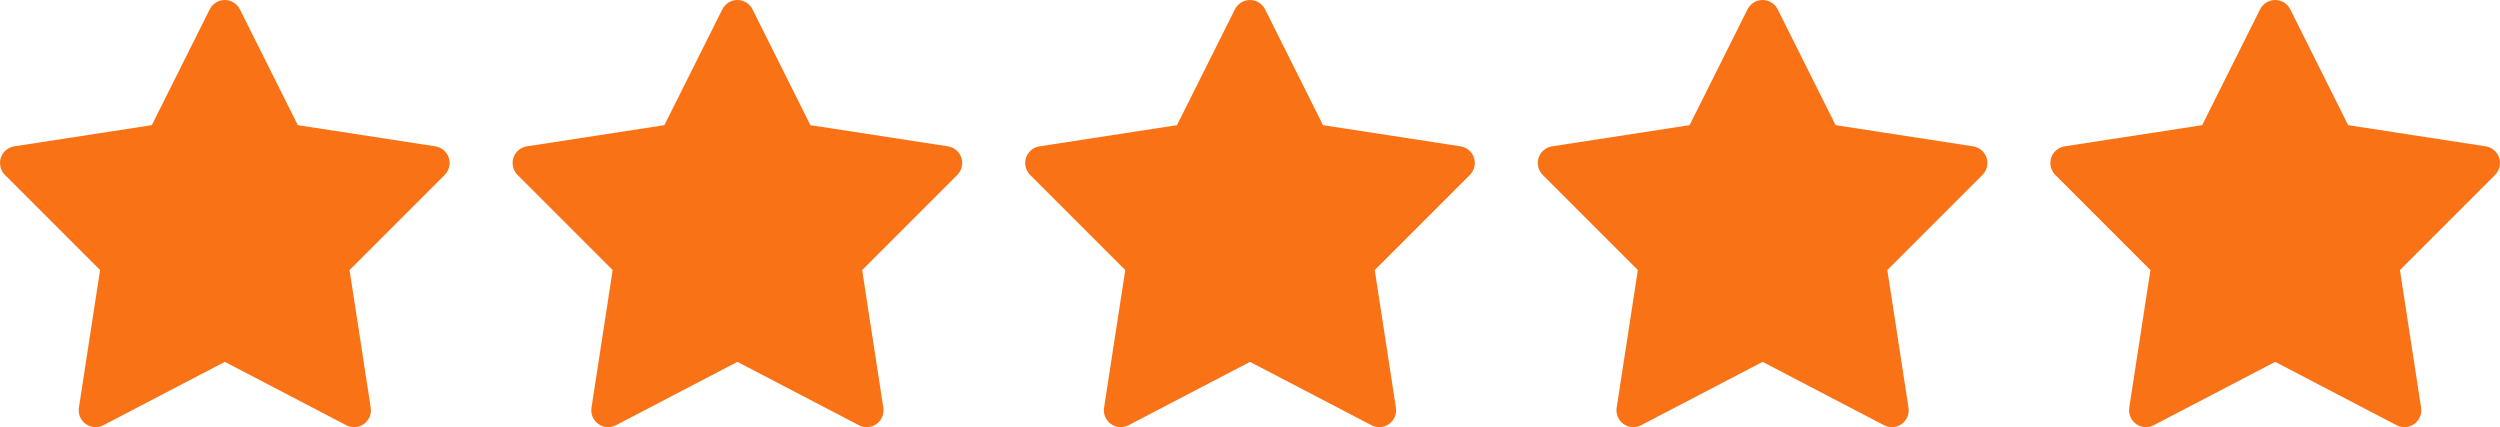
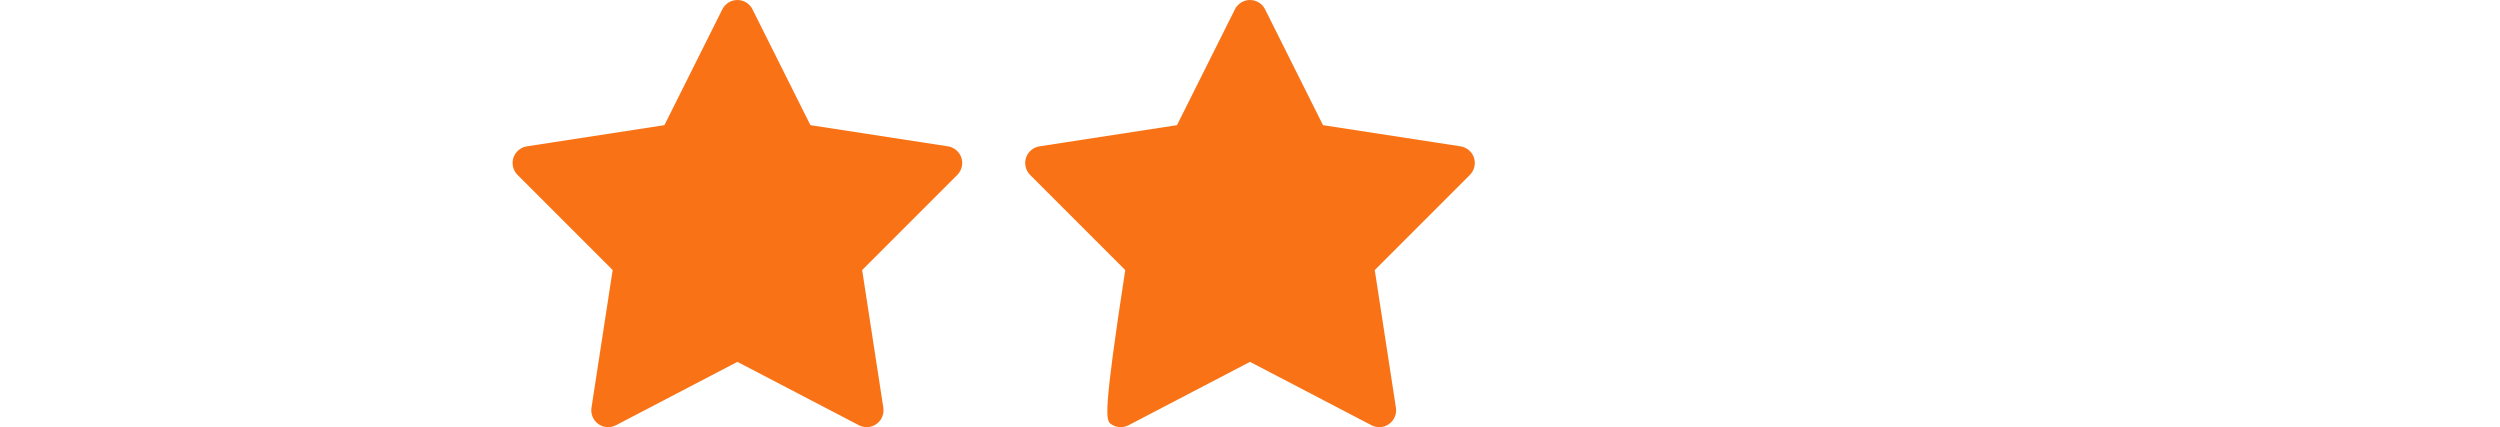
<svg xmlns="http://www.w3.org/2000/svg" width="92.666px" height="15.833px" viewBox="0 0 92.666 15.833" version="1.1">
  <g id="Group">
    <path d="M27.337 1.22448e-05C27.099 -0.001 26.88 0.133 26.774 0.346L24.627 4.639L19.529 5.424C19.297 5.46 19.104 5.624 19.031 5.847C18.958 6.071 19.016 6.317 19.183 6.484L22.709 10.01L21.924 15.113C21.888 15.346 21.986 15.579 22.177 15.716C22.369 15.854 22.621 15.871 22.83 15.762L27.333 13.413L31.836 15.762C32.045 15.871 32.297 15.854 32.489 15.716C32.68 15.579 32.778 15.346 32.742 15.113L31.957 10.01L35.483 6.484C35.65 6.317 35.708 6.071 35.635 5.847C35.562 5.624 35.369 5.46 35.136 5.424L30.039 4.639L27.892 0.346C27.787 0.135 27.572 0.002 27.337 1.34369e-05L27.337 1.22448e-05Z" id="Group" fill="#F97316" stroke="none" />
-     <path d="M8.337 1.22448e-05C8.099 -0.001 7.88 0.133 7.774 0.346L5.627 4.639L0.53 5.424C0.297 5.46 0.104 5.624 0.031 5.847C-0.042 6.071 0.017 6.317 0.183 6.484L3.709 10.01L2.924 15.113C2.888 15.346 2.986 15.579 3.178 15.716C3.369 15.854 3.621 15.871 3.83 15.762L8.333 13.413L12.836 15.762C13.045 15.871 13.297 15.854 13.489 15.716C13.68 15.579 13.778 15.346 13.742 15.113L12.957 10.01L16.483 6.484C16.65 6.317 16.708 6.071 16.635 5.847C16.562 5.624 16.369 5.46 16.137 5.424L11.039 4.639L8.892 0.346C8.787 0.135 8.573 0.002 8.337 1.34369e-05L8.337 1.22448e-05Z" id="Group" fill="#F97316" stroke="none" />
-     <path d="M46.337 1.22448e-05C46.099 -0.001 45.88 0.133 45.774 0.346L43.627 4.639L38.529 5.424C38.297 5.46 38.104 5.624 38.031 5.847C37.958 6.071 38.016 6.317 38.183 6.484L41.709 10.01L40.923 15.113C40.888 15.346 40.986 15.579 41.177 15.716C41.369 15.854 41.621 15.871 41.83 15.762L46.333 13.413L50.836 15.762C51.044 15.871 51.297 15.854 51.488 15.716C51.68 15.579 51.778 15.346 51.742 15.113L50.957 10.01L54.483 6.484C54.649 6.317 54.708 6.071 54.635 5.847C54.562 5.624 54.369 5.46 54.136 5.424L49.039 4.639L46.892 0.346C46.787 0.135 46.572 0.002 46.337 1.34369e-05L46.337 1.22448e-05Z" id="Group" fill="#F97316" stroke="none" />
-     <path d="M65.337 1.22448e-05C65.099 -0.001 64.88 0.133 64.774 0.346L62.627 4.639L57.529 5.424C57.297 5.46 57.104 5.624 57.031 5.847C56.957 6.071 57.016 6.317 57.183 6.484L60.709 10.01L59.923 15.113C59.888 15.346 59.986 15.579 60.177 15.716C60.369 15.854 60.621 15.871 60.83 15.762L65.333 13.413L69.835 15.762C70.044 15.871 70.297 15.854 70.488 15.716C70.68 15.579 70.778 15.346 70.742 15.113L69.957 10.01L73.483 6.484C73.649 6.317 73.708 6.071 73.635 5.847C73.562 5.624 73.369 5.46 73.136 5.424L68.039 4.639L65.892 0.346C65.787 0.135 65.572 0.002 65.337 1.34369e-05L65.337 1.22448e-05Z" id="Group" fill="#F97316" stroke="none" />
-     <path d="M84.337 1.22448e-05C84.098 -0.001 83.88 0.133 83.773 0.346L81.627 4.639L76.529 5.424C76.296 5.46 76.104 5.624 76.031 5.847C75.957 6.071 76.016 6.317 76.182 6.484L79.709 10.01L78.923 15.113C78.888 15.346 78.986 15.579 79.177 15.716C79.369 15.854 79.621 15.871 79.83 15.762L84.333 13.413L88.835 15.762C89.044 15.871 89.297 15.854 89.488 15.716C89.68 15.579 89.778 15.346 89.742 15.113L88.957 10.01L92.483 6.484C92.649 6.317 92.708 6.071 92.635 5.847C92.561 5.624 92.369 5.46 92.136 5.424L87.038 4.639L84.892 0.346C84.787 0.135 84.572 0.002 84.337 1.34369e-05L84.337 1.22448e-05Z" id="Group" fill="#F97316" stroke="none" />
+     <path d="M46.337 1.22448e-05C46.099 -0.001 45.88 0.133 45.774 0.346L43.627 4.639L38.529 5.424C38.297 5.46 38.104 5.624 38.031 5.847C37.958 6.071 38.016 6.317 38.183 6.484L41.709 10.01C40.888 15.346 40.986 15.579 41.177 15.716C41.369 15.854 41.621 15.871 41.83 15.762L46.333 13.413L50.836 15.762C51.044 15.871 51.297 15.854 51.488 15.716C51.68 15.579 51.778 15.346 51.742 15.113L50.957 10.01L54.483 6.484C54.649 6.317 54.708 6.071 54.635 5.847C54.562 5.624 54.369 5.46 54.136 5.424L49.039 4.639L46.892 0.346C46.787 0.135 46.572 0.002 46.337 1.34369e-05L46.337 1.22448e-05Z" id="Group" fill="#F97316" stroke="none" />
  </g>
</svg>